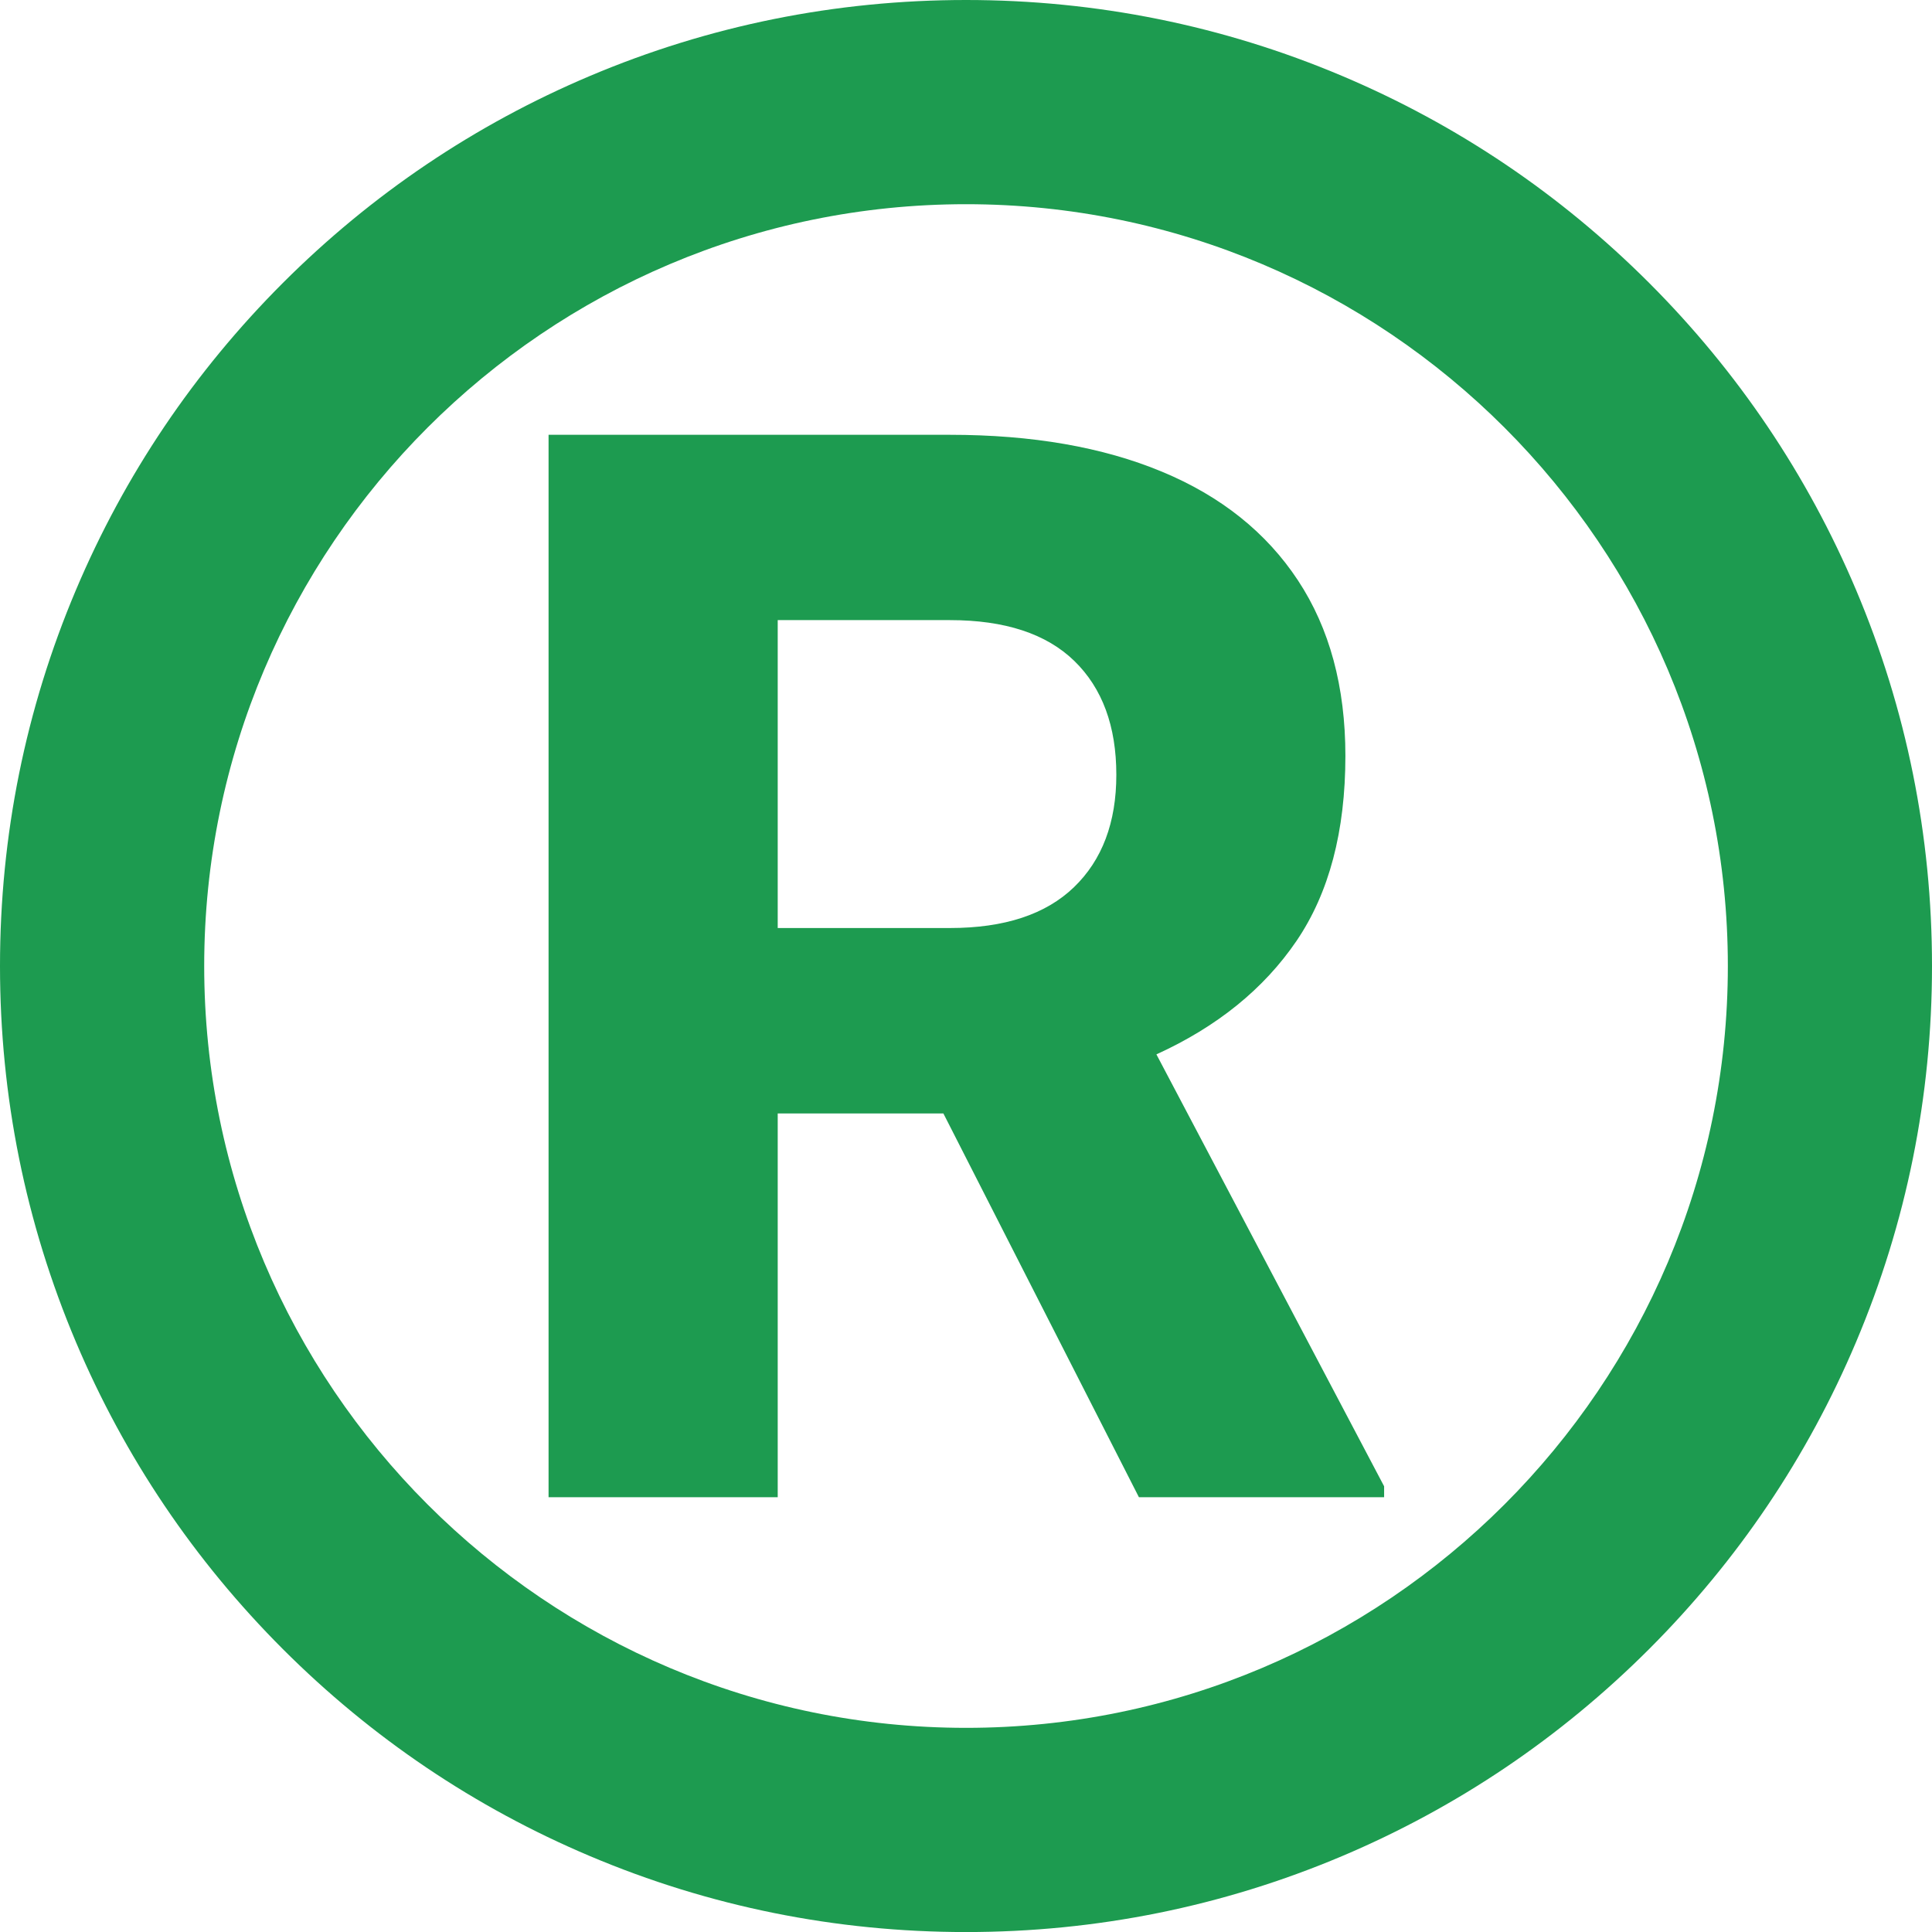
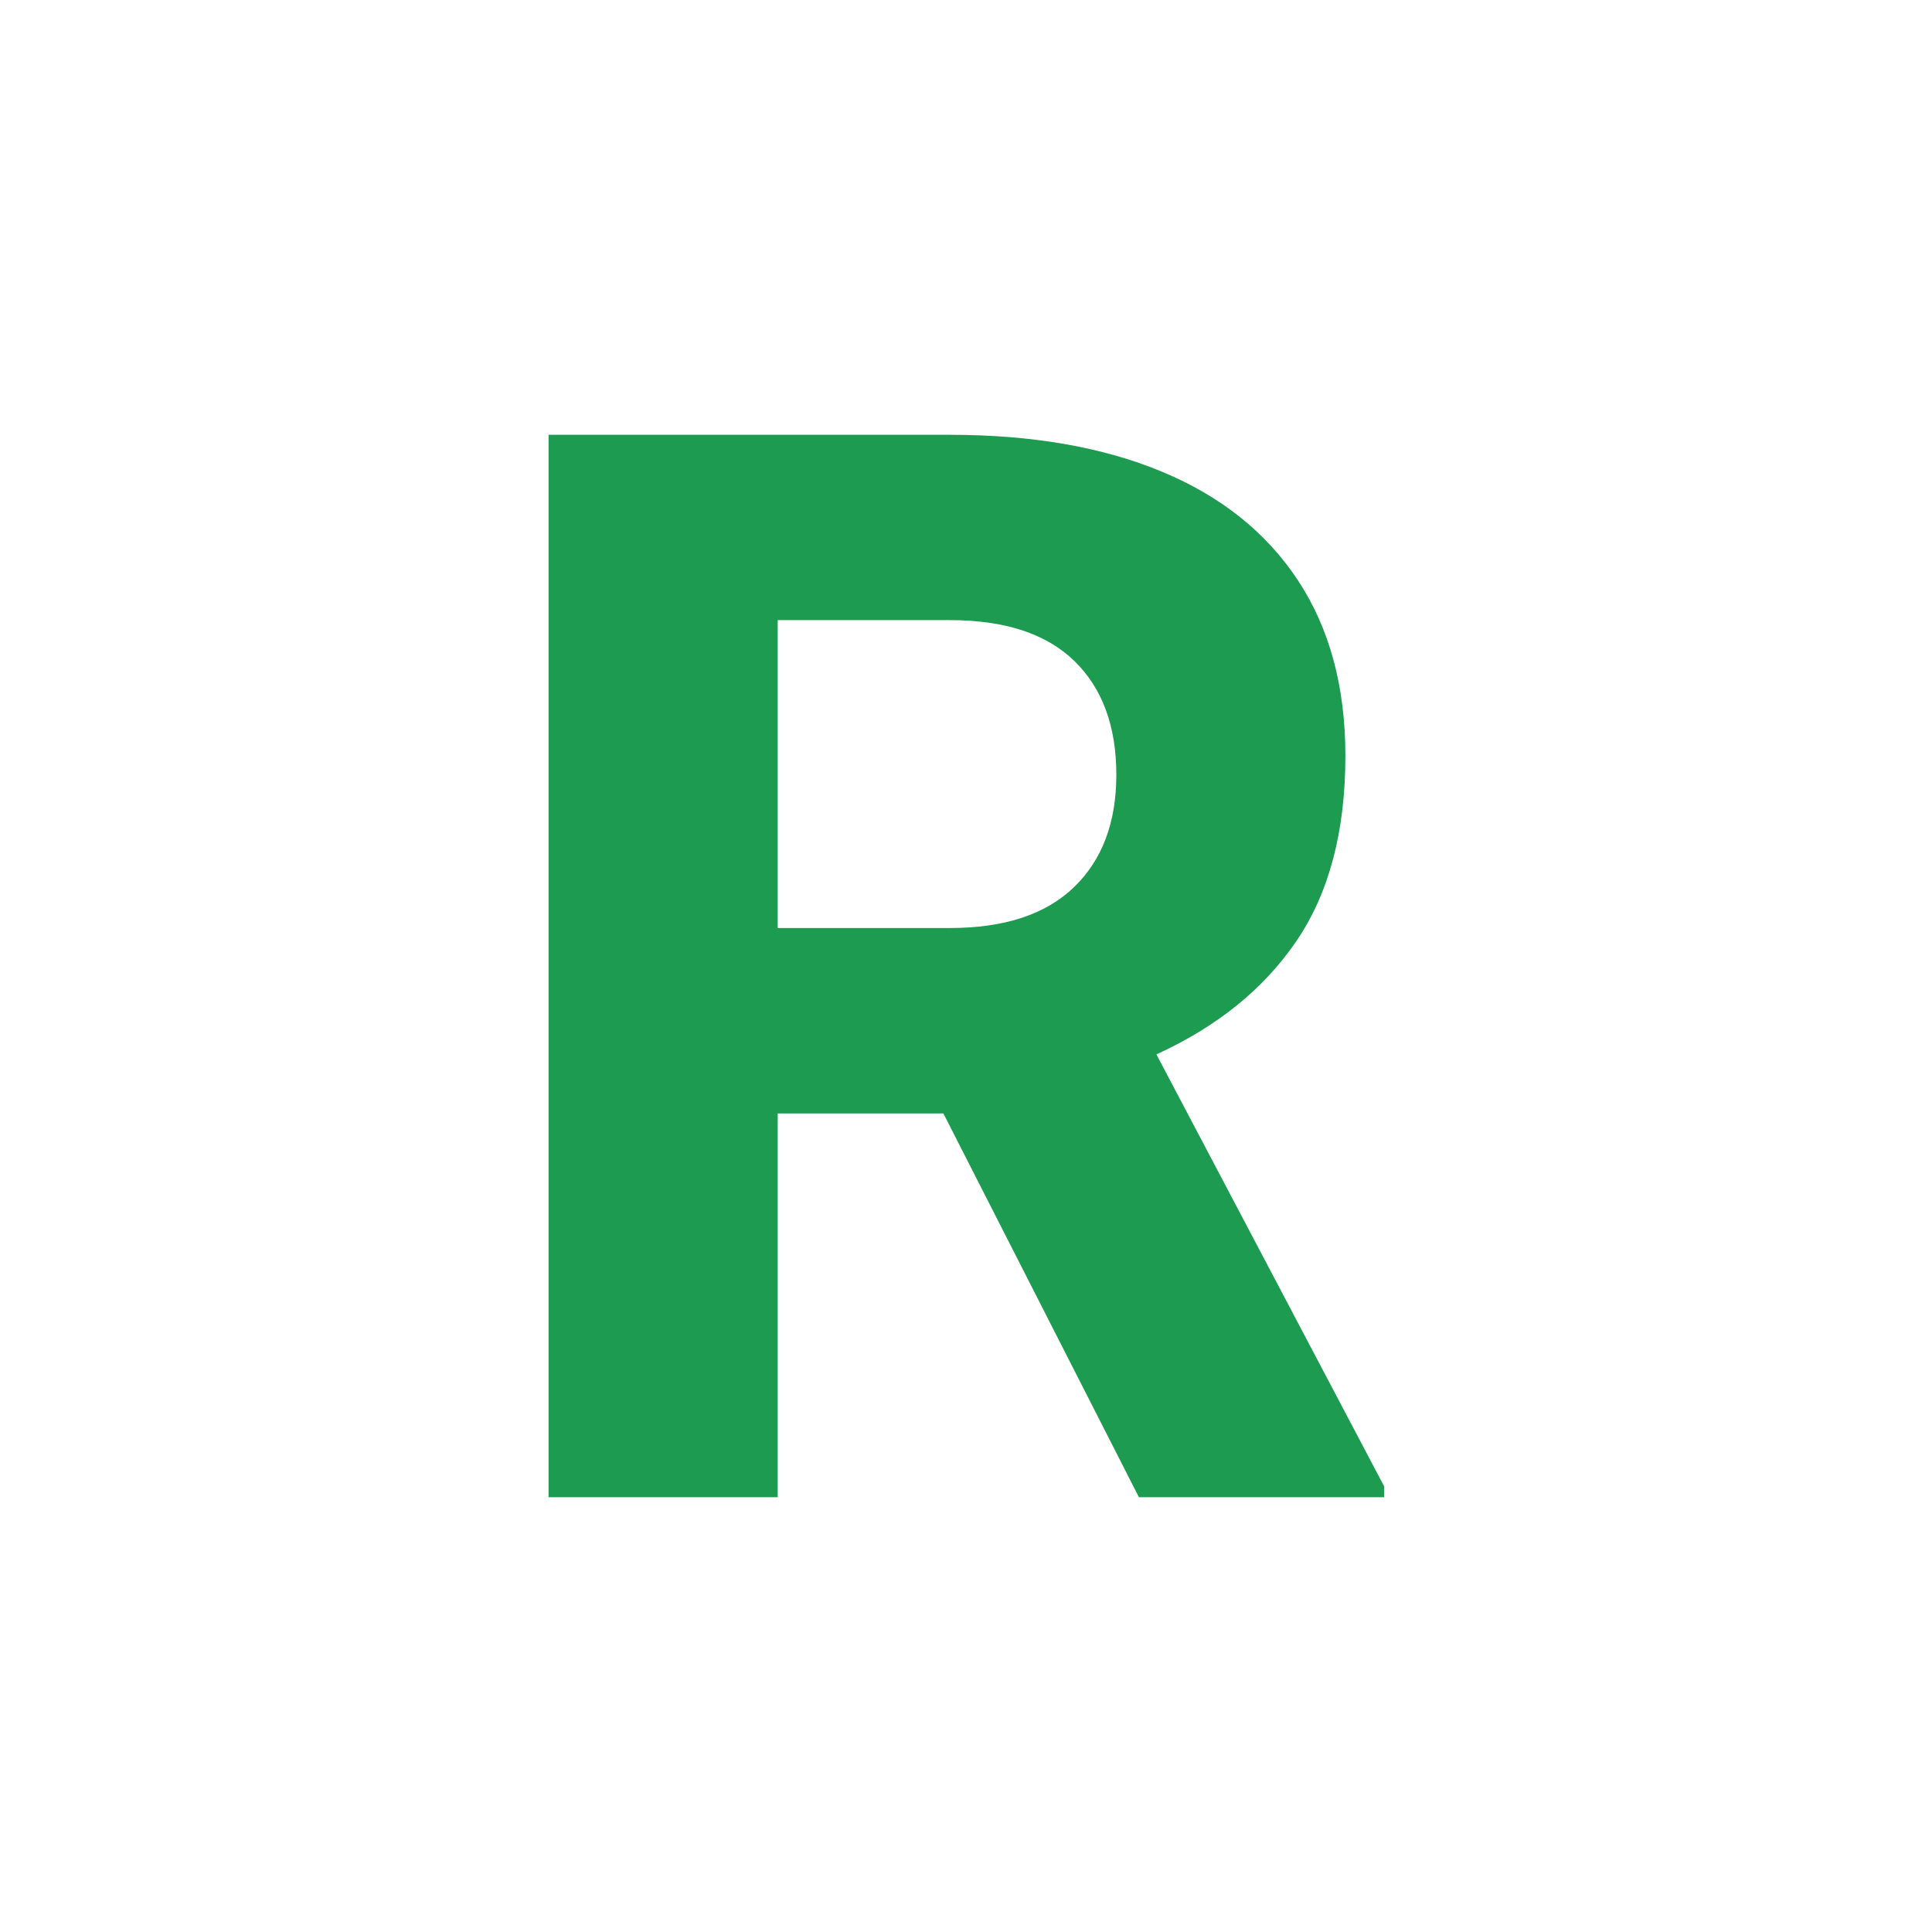
<svg xmlns="http://www.w3.org/2000/svg" fill="#1d9b50" height="4266.2" preserveAspectRatio="xMidYMid meet" version="1" viewBox="0.0 -0.7 4266.1 4266.2" width="4266.1" zoomAndPan="magnify">
  <g>
    <g id="change1_2">
-       <path d="M3641.4,3640.7c195.8-195.8,349.6-423.9,457-678c111.3-263.1,167.7-542.5,167.7-830.4s-56.4-567.2-167.7-830.4 c-107.4-254-261.2-482.1-457-678c-195.8-195.8-423.9-349.6-678-457C2700.3,55.7,2420.9-0.7,2133.1-0.7S1565.8,55.7,1302.7,167 c-254,107.4-482.1,261.2-678,457c-195.8,195.8-349.6,423.9-457,678C56.4,1565.1,0,1844.5,0,2132.4s56.4,567.2,167.7,830.4 c107.4,254,261.2,482.1,457,678c195.8,195.8,423.9,349.6,678,457c263.1,111.3,542.5,167.7,830.4,167.7s567.2-56.4,830.4-167.7 C3217.5,3990.3,3445.5,3836.5,3641.4,3640.7z M450.9,2132.4c0-927.6,754.6-1682.2,1682.2-1682.2 c927.6,0,1682.2,754.6,1682.2,1682.2s-754.6,1682.2-1682.2,1682.2C1205.5,3814.6,450.9,3059.9,450.9,2132.4z" />
-     </g>
+       </g>
    <g id="change1_1">
      <path d="M3056.3,3281.2v24.2h-541.4l-431.8-847.5h-365.8v847.5h-506v-2346h886.2c181.5,0,337.5,27.1,468.1,81.4 c130.5,54.2,230.7,134.3,300.5,240.1c69.8,105.8,104.7,235,104.7,387.5c0,166.5-36,302.7-107.9,408.5 c-72,105.8-175.1,189.4-309.4,250.6L3056.3,3281.2z M1717.3,2048.5h380.3c120.3,0,211.6-30.1,273.9-90.2 c62.3-60.1,93.5-142.9,93.5-248.1c0-107.4-30.9-191.2-92.7-251.4c-61.8-60.1-153.4-90.2-274.7-90.2h-380.3V2048.5z" />
    </g>
  </g>
</svg>